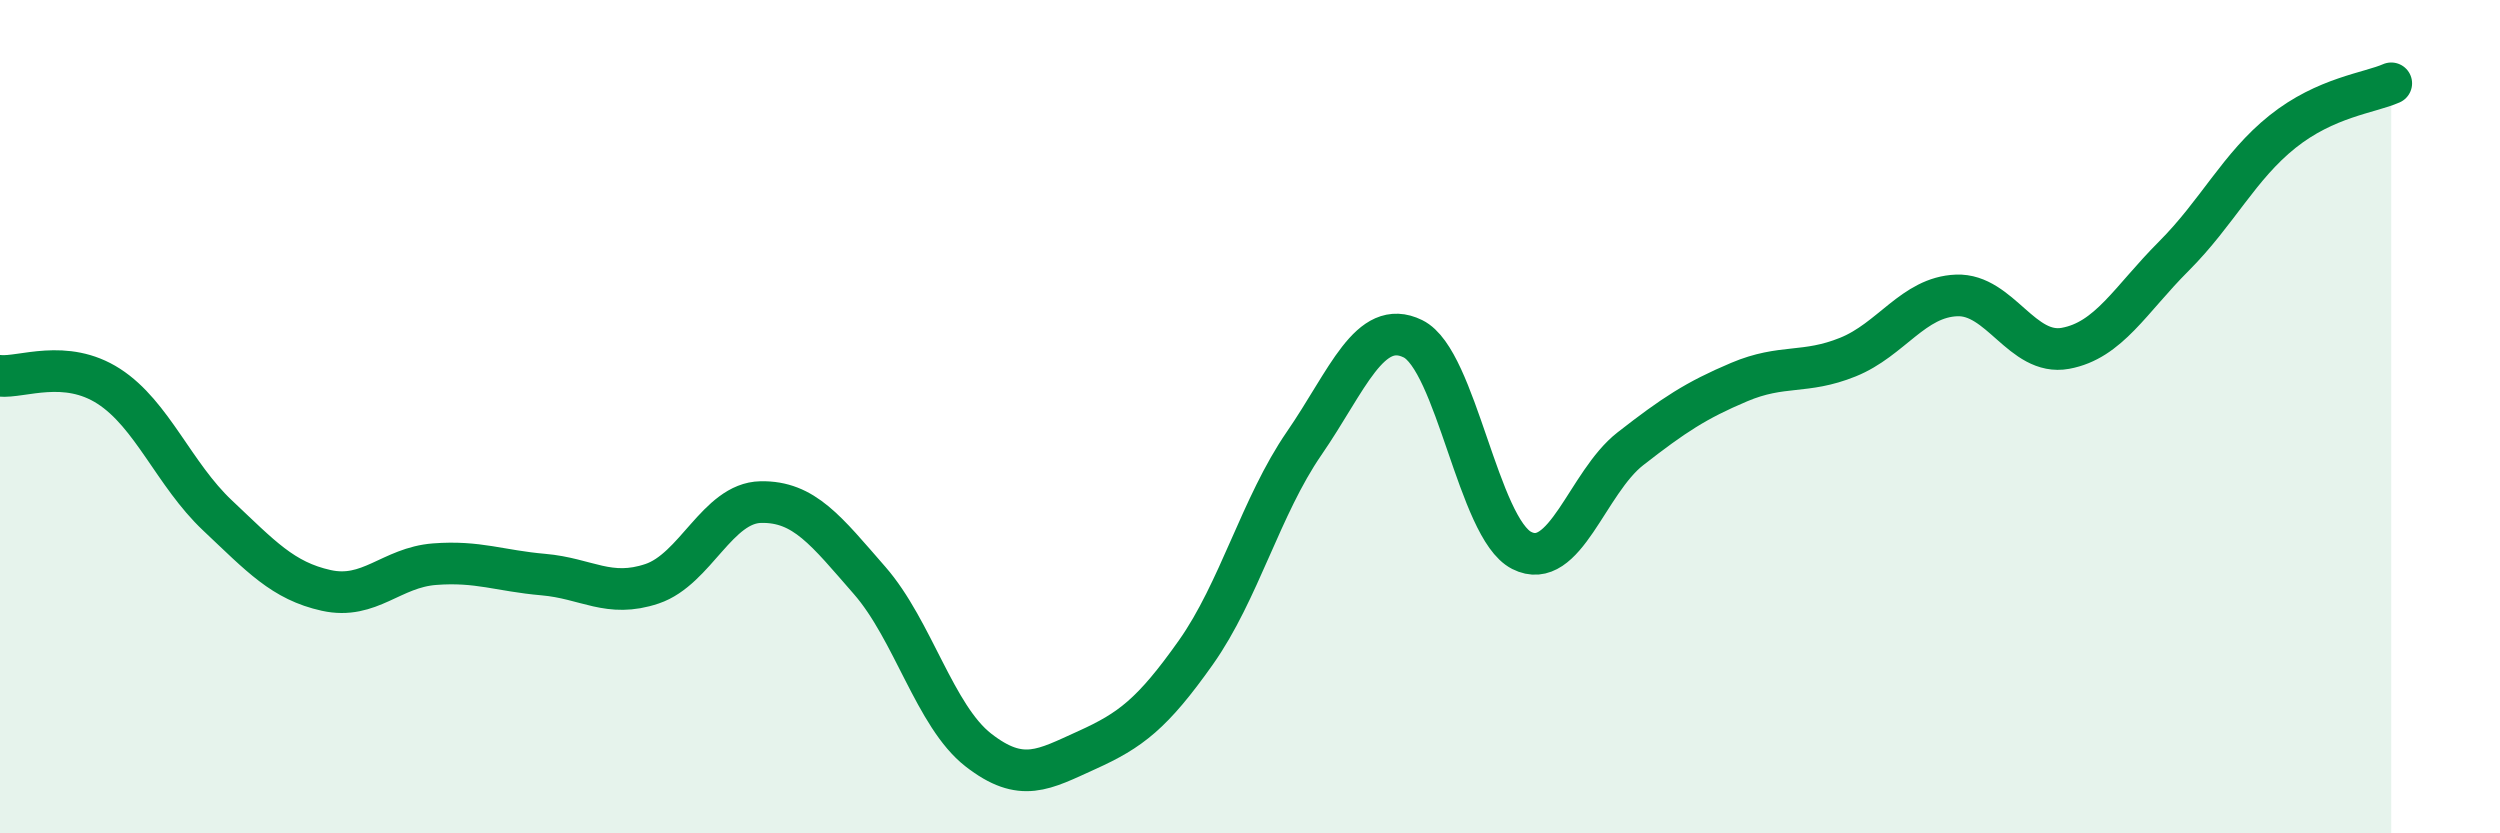
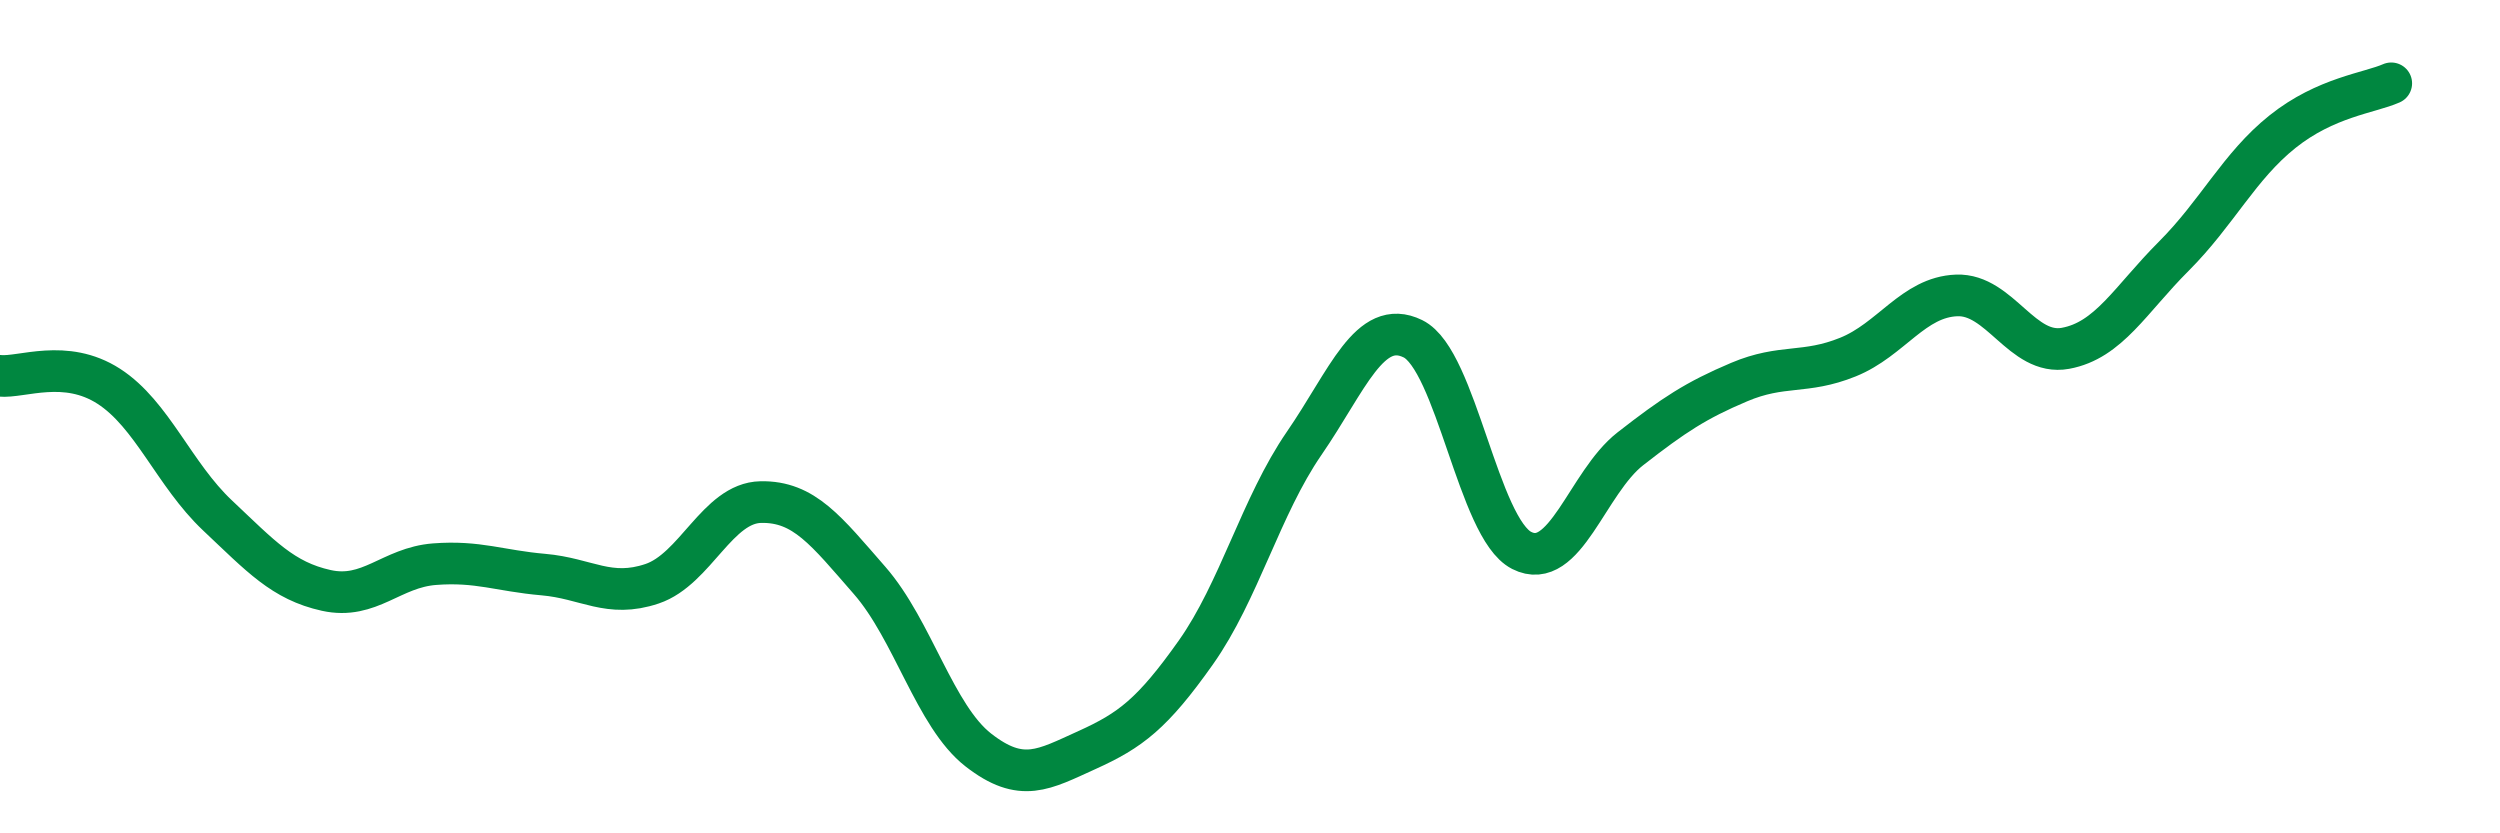
<svg xmlns="http://www.w3.org/2000/svg" width="60" height="20" viewBox="0 0 60 20">
-   <path d="M 0,9.02 C 0.52,9.07 1.57,8.6 2.61,9.27 C 3.65,9.94 4.18,11.39 5.22,12.37 C 6.26,13.35 6.79,13.94 7.83,14.17 C 8.87,14.4 9.39,13.62 10.43,13.54 C 11.47,13.46 12,13.7 13.04,13.79 C 14.08,13.88 14.61,14.36 15.65,14.01 C 16.69,13.66 17.22,12.07 18.26,12.05 C 19.3,12.03 19.83,12.74 20.87,13.93 C 21.91,15.12 22.44,17.19 23.48,18 C 24.52,18.81 25.05,18.47 26.09,18 C 27.13,17.53 27.66,17.13 28.7,15.66 C 29.74,14.19 30.26,12.15 31.3,10.64 C 32.34,9.13 32.87,7.62 33.91,8.13 C 34.95,8.64 35.48,12.68 36.52,13.21 C 37.56,13.74 38.09,11.58 39.13,10.77 C 40.17,9.96 40.7,9.61 41.74,9.17 C 42.78,8.73 43.31,8.99 44.35,8.57 C 45.39,8.15 45.92,7.13 46.96,7.09 C 48,7.05 48.53,8.55 49.57,8.36 C 50.61,8.17 51.13,7.19 52.17,6.15 C 53.21,5.11 53.74,3.99 54.78,3.16 C 55.82,2.33 56.87,2.23 57.39,2L57.39 20L0 20Z" fill="#008740" opacity="0.1" stroke-linecap="round" stroke-linejoin="round" />
  <path d="M 0,9.02 C 0.52,9.07 1.57,8.6 2.61,9.27 C 3.65,9.94 4.18,11.39 5.22,12.37 C 6.26,13.35 6.79,13.94 7.83,14.17 C 8.87,14.4 9.39,13.62 10.43,13.54 C 11.47,13.46 12,13.7 13.04,13.79 C 14.08,13.88 14.61,14.36 15.65,14.01 C 16.69,13.66 17.22,12.07 18.26,12.05 C 19.3,12.03 19.83,12.74 20.87,13.93 C 21.91,15.12 22.44,17.19 23.48,18 C 24.52,18.81 25.05,18.47 26.09,18 C 27.13,17.53 27.66,17.13 28.7,15.66 C 29.74,14.19 30.26,12.15 31.3,10.64 C 32.34,9.13 32.87,7.62 33.91,8.13 C 34.95,8.64 35.48,12.68 36.52,13.21 C 37.56,13.74 38.09,11.58 39.13,10.77 C 40.17,9.96 40.7,9.61 41.74,9.17 C 42.78,8.73 43.31,8.99 44.35,8.57 C 45.39,8.15 45.92,7.13 46.96,7.09 C 48,7.05 48.53,8.55 49.57,8.36 C 50.61,8.17 51.13,7.19 52.17,6.15 C 53.21,5.11 53.74,3.99 54.78,3.16 C 55.82,2.33 56.87,2.23 57.39,2" stroke="#008740" stroke-width="1" fill="none" stroke-linecap="round" stroke-linejoin="round" />
</svg>